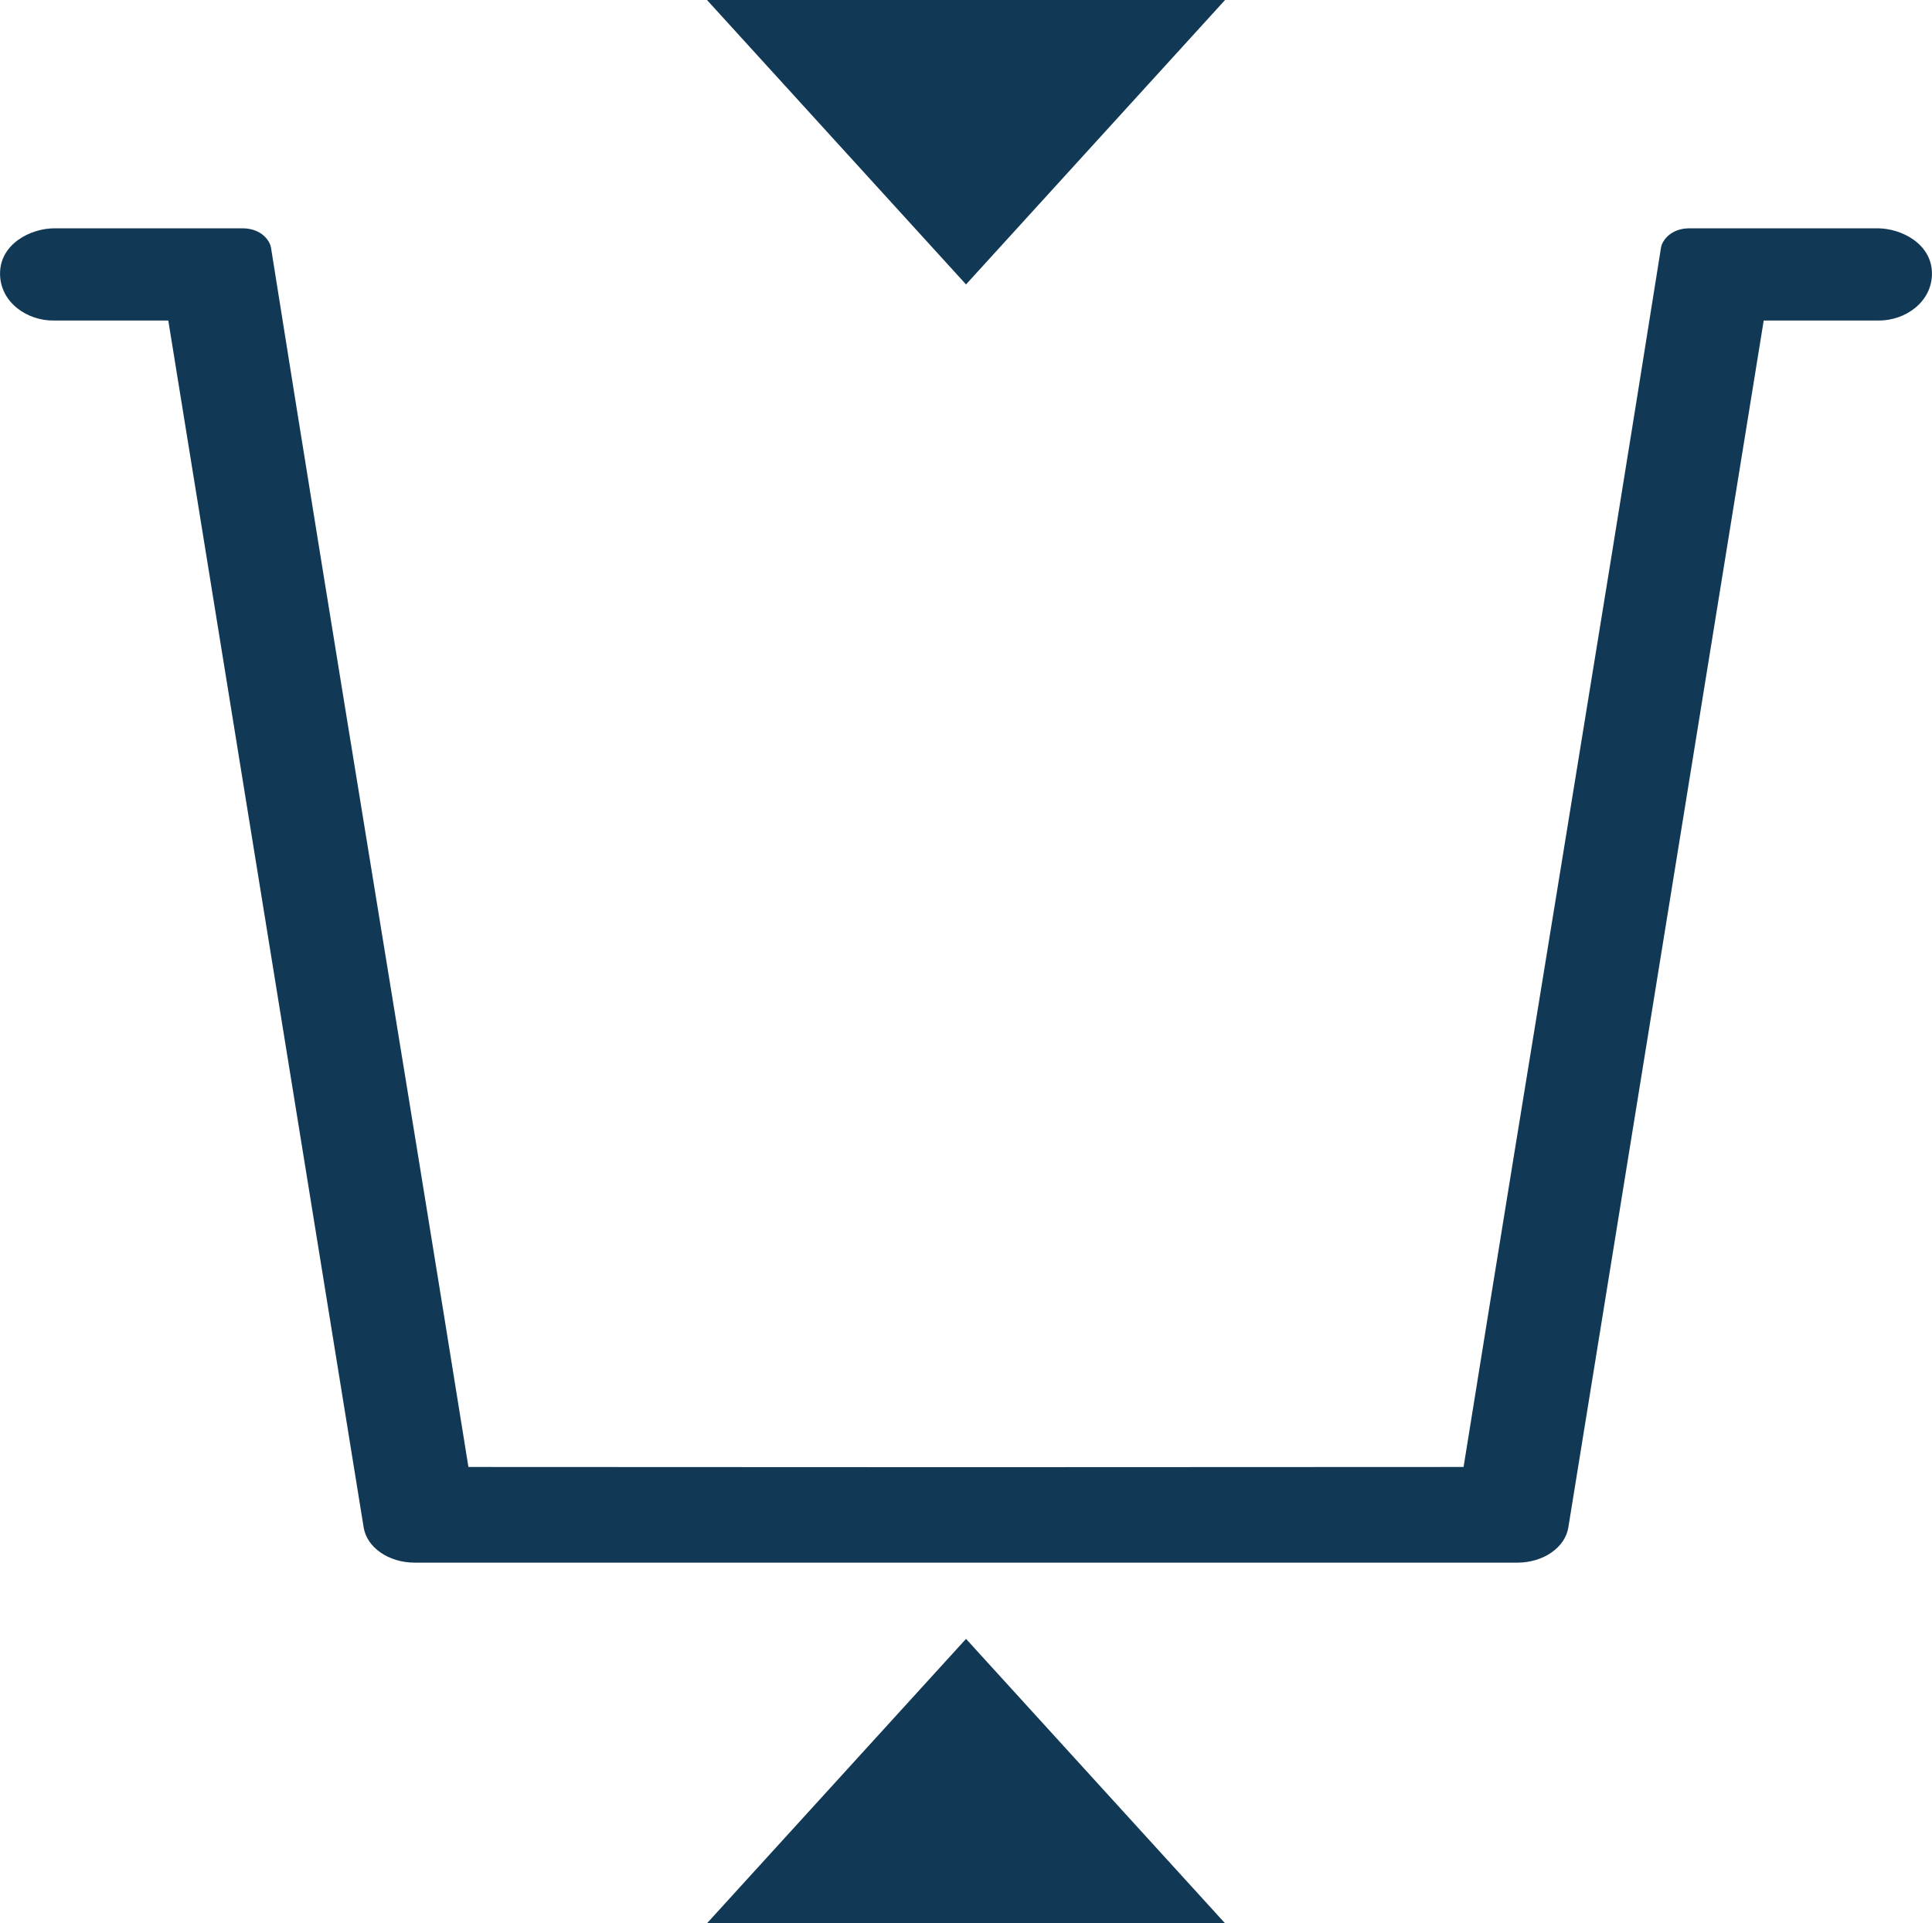
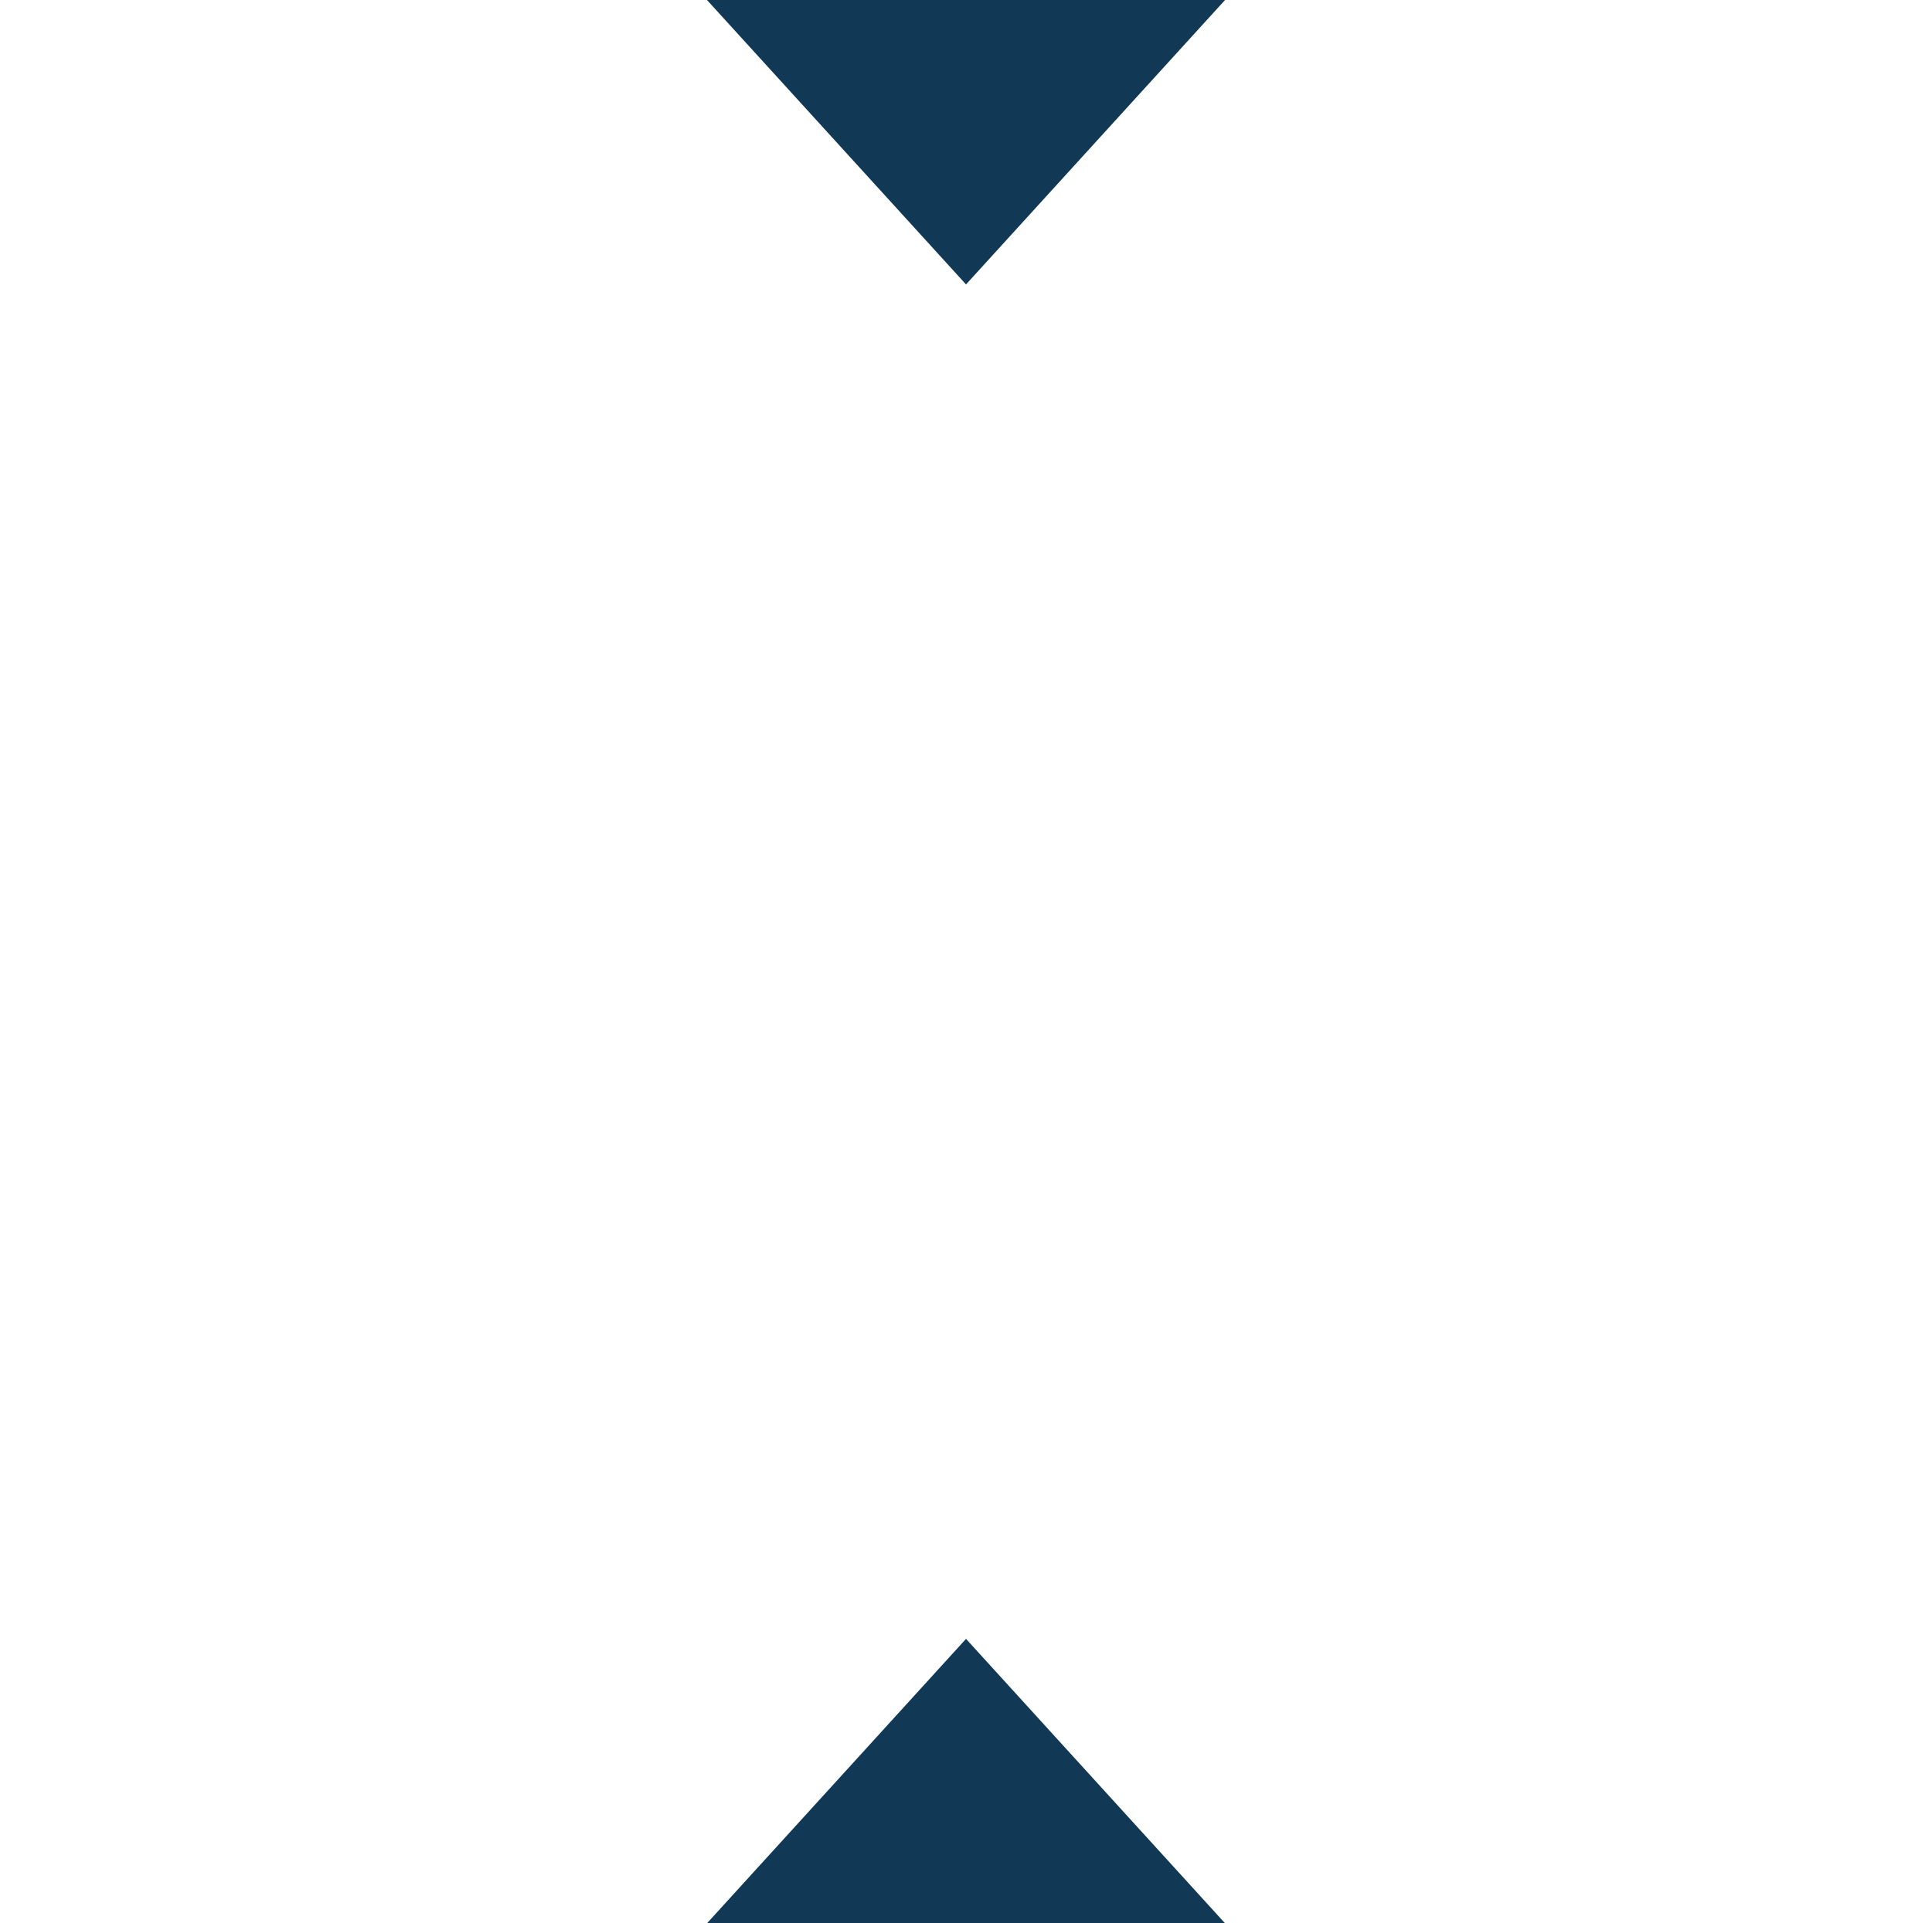
<svg xmlns="http://www.w3.org/2000/svg" xml:space="preserve" width="9.129mm" height="9.09mm" version="1.1" style="shape-rendering:geometricPrecision; text-rendering:geometricPrecision; image-rendering:optimizeQuality; fill-rule:evenodd; clip-rule:evenodd" viewBox="0 0 912.9 909" data-name="Layer 5">
  <defs>
    <style type="text/css">
   
    .fil0 {fill:#113955}
   
  </style>
  </defs>
  <g id="Layer_x0020_1">
    <g id="_2383563035008">
-       <path class="fil0" d="M79.52 151.5l92.32 570.43c1.51,9.5 11.85,16.64 24.12,16.64 173.66,0 347.32,0 520.98,0 12.27,0 22.61,-7.14 24.12,-16.64l92.32 -570.43 53.88 0c13.11,0.22 25.62,-8.87 25.62,-22.16 0,-14.25 -14.71,-21.43 -25.62,-21.43 0,0 -77.73,0 -88.94,0 -8.87,0 -12.94,5.8 -13.47,9.14 -31.11,195.82 -61.87,380.46 -93.29,576.3 -156.75,0.13 -313.47,0.13 -470.22,0 -31.42,-195.84 -62.18,-380.48 -93.29,-576.3 -0.53,-3.34 -4.6,-9.14 -13.47,-9.14 -11.21,0 -88.94,0 -88.94,0 -10.91,0 -25.62,7.18 -25.62,21.43 0,13.29 12.51,22.38 25.62,22.16l53.88 0z" />
      <g>
        <polygon class="fil0" points="578.85,0.01 456.46,134.43 334.07,0.01 " />
        <polygon class="fil0" points="578.85,909.01 456.46,774.59 334.07,909.01 " />
      </g>
    </g>
  </g>
</svg>